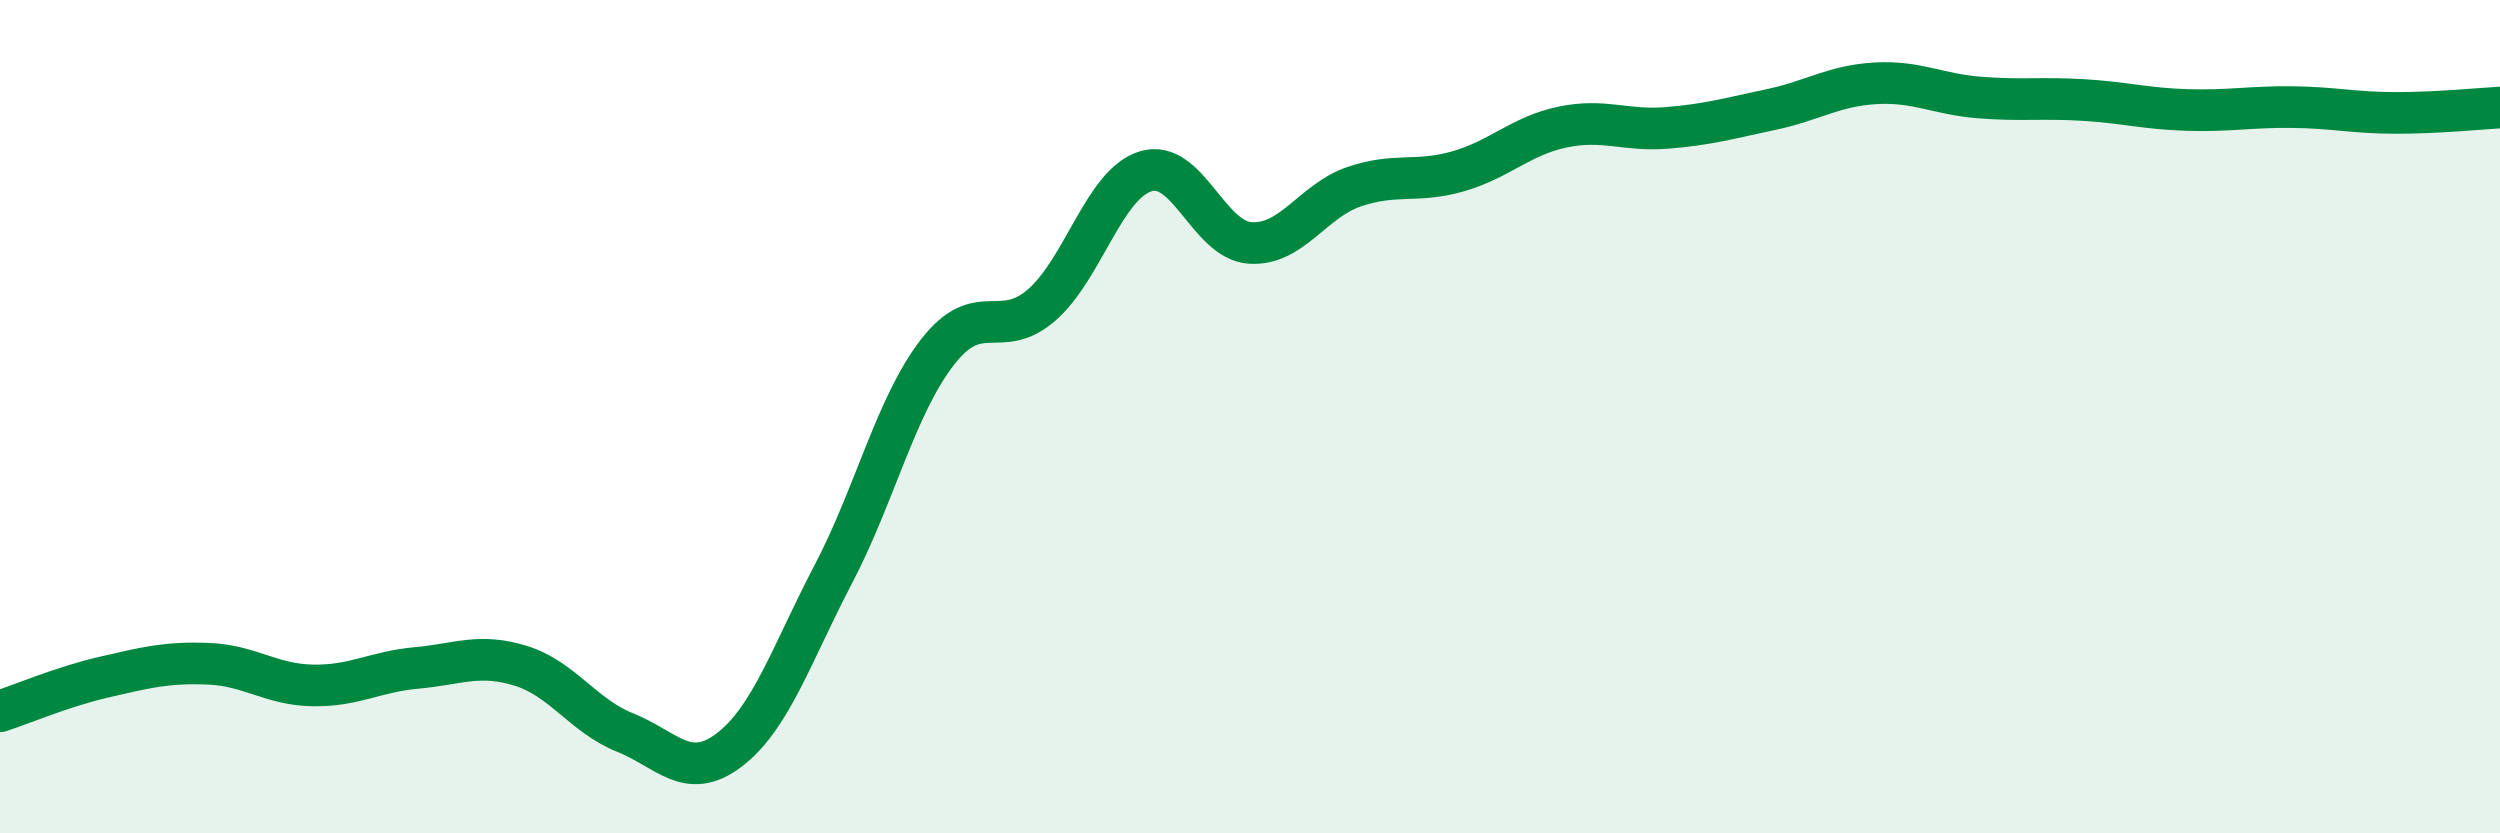
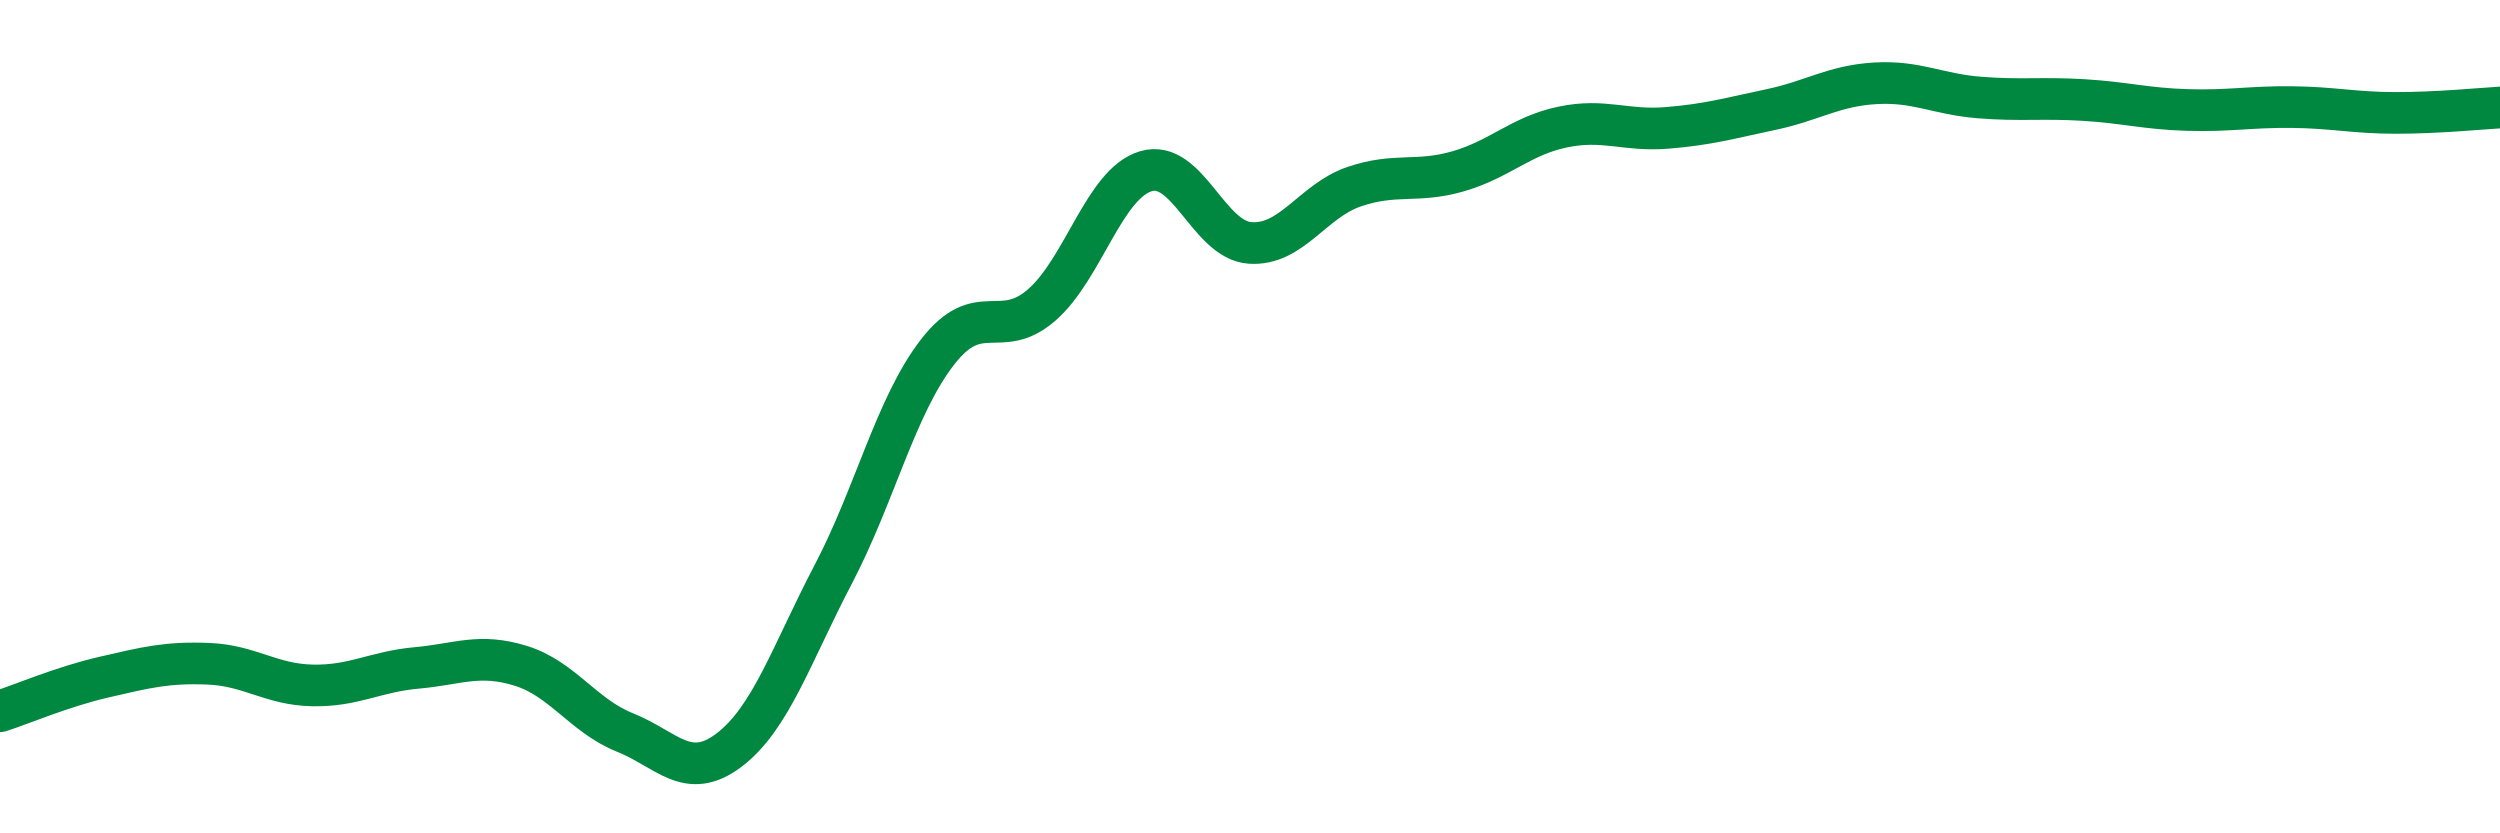
<svg xmlns="http://www.w3.org/2000/svg" width="60" height="20" viewBox="0 0 60 20">
-   <path d="M 0,17.07 C 0.5,16.91 1.5,16.48 2.5,16.25 C 3.5,16.02 4,15.89 5,15.93 C 6,15.97 6.5,16.43 7.5,16.45 C 8.5,16.47 9,16.12 10,16.03 C 11,15.94 11.5,15.67 12.5,15.98 C 13.5,16.29 14,17.18 15,17.58 C 16,17.98 16.5,18.76 17.5,18 C 18.5,17.24 19,15.69 20,13.78 C 21,11.87 21.5,9.74 22.5,8.45 C 23.5,7.16 24,8.19 25,7.32 C 26,6.45 26.5,4.41 27.5,4.11 C 28.5,3.81 29,5.76 30,5.83 C 31,5.9 31.5,4.82 32.5,4.48 C 33.5,4.14 34,4.4 35,4.11 C 36,3.82 36.5,3.26 37.5,3.05 C 38.5,2.84 39,3.15 40,3.07 C 41,2.99 41.5,2.84 42.5,2.63 C 43.5,2.42 44,2.06 45,2 C 46,1.94 46.5,2.26 47.5,2.34 C 48.5,2.42 49,2.34 50,2.4 C 51,2.46 51.5,2.61 52.5,2.64 C 53.5,2.67 54,2.56 55,2.57 C 56,2.58 56.5,2.71 57.5,2.71 C 58.5,2.71 59.5,2.61 60,2.58L60 20L0 20Z" fill="#008740" opacity="0.1" stroke-linecap="round" stroke-linejoin="round" />
  <path d="M 0,17.07 C 0.5,16.91 1.5,16.48 2.5,16.25 C 3.5,16.02 4,15.89 5,15.93 C 6,15.97 6.5,16.43 7.5,16.45 C 8.5,16.47 9,16.12 10,16.03 C 11,15.94 11.5,15.67 12.5,15.98 C 13.5,16.29 14,17.18 15,17.58 C 16,17.98 16.5,18.76 17.5,18 C 18.5,17.24 19,15.69 20,13.78 C 21,11.87 21.5,9.74 22.5,8.45 C 23.5,7.16 24,8.19 25,7.32 C 26,6.45 26.5,4.41 27.5,4.11 C 28.5,3.81 29,5.76 30,5.83 C 31,5.9 31.5,4.82 32.5,4.48 C 33.5,4.14 34,4.4 35,4.11 C 36,3.82 36.5,3.26 37.5,3.05 C 38.5,2.84 39,3.15 40,3.07 C 41,2.99 41.5,2.84 42.5,2.63 C 43.5,2.42 44,2.06 45,2 C 46,1.94 46.5,2.26 47.5,2.34 C 48.5,2.42 49,2.34 50,2.4 C 51,2.46 51.5,2.61 52.5,2.64 C 53.5,2.67 54,2.56 55,2.57 C 56,2.58 56.5,2.71 57.5,2.71 C 58.5,2.71 59.5,2.61 60,2.58" stroke="#008740" stroke-width="1" fill="none" stroke-linecap="round" stroke-linejoin="round" />
</svg>